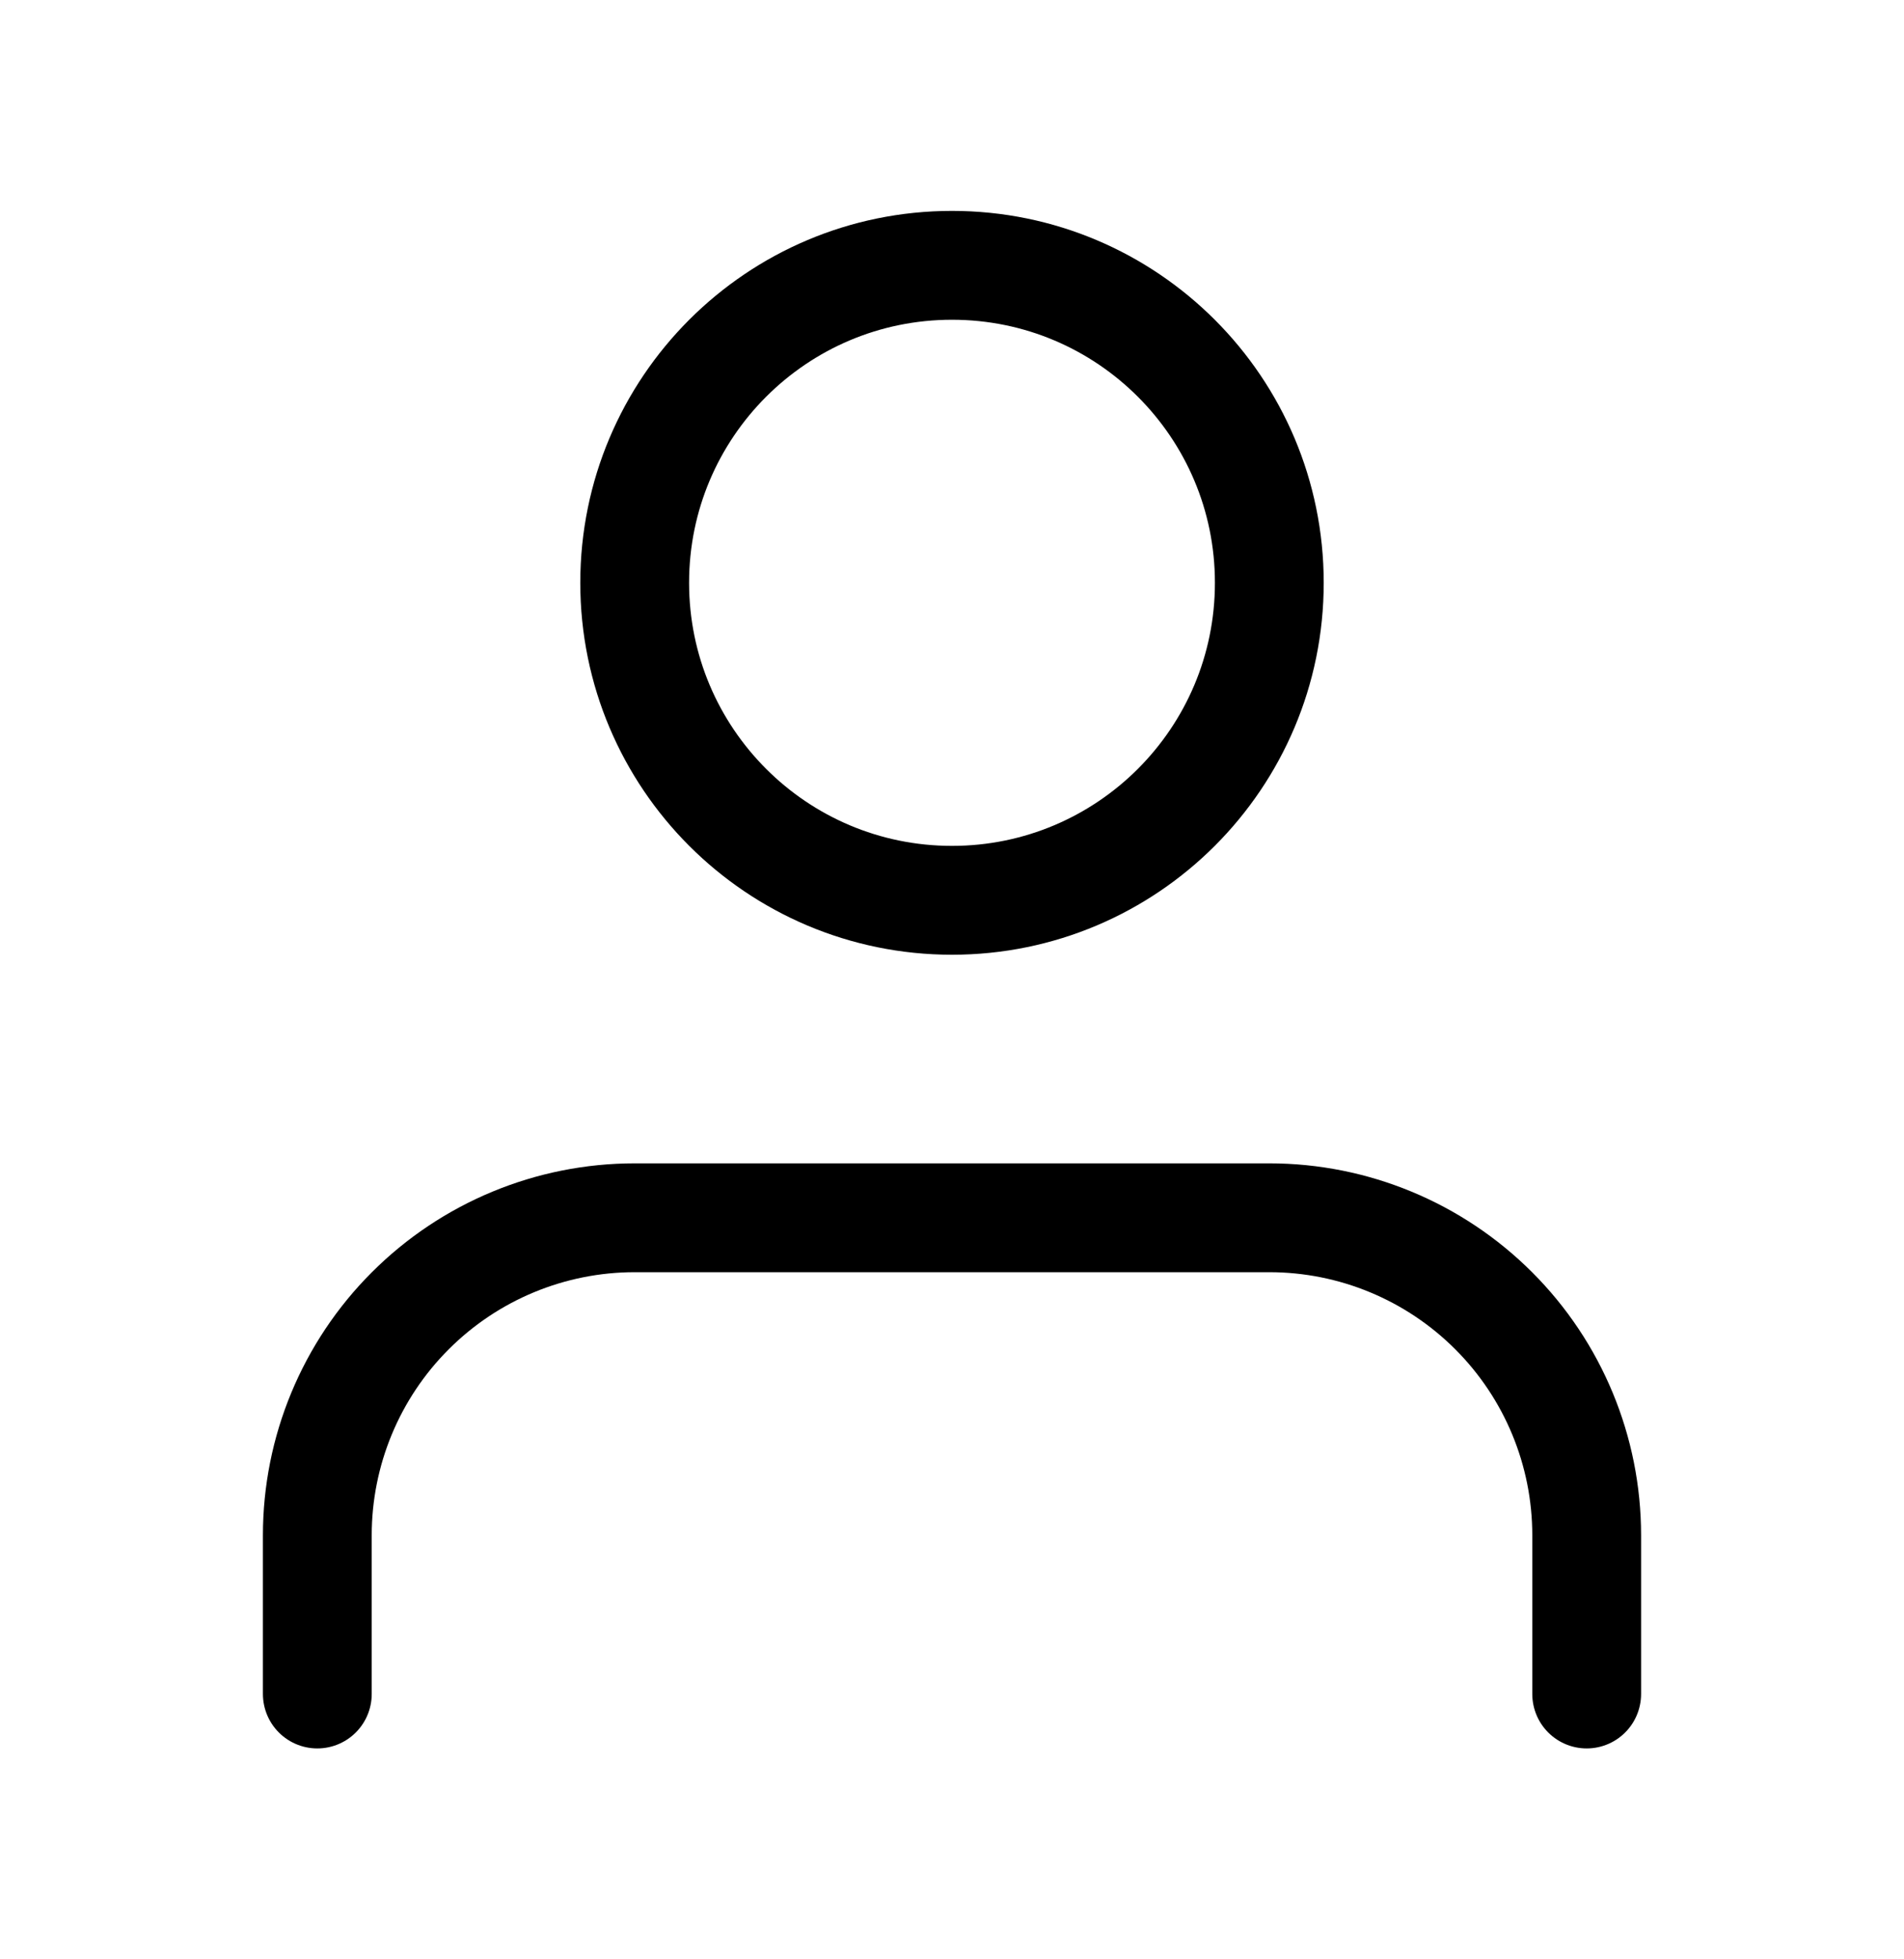
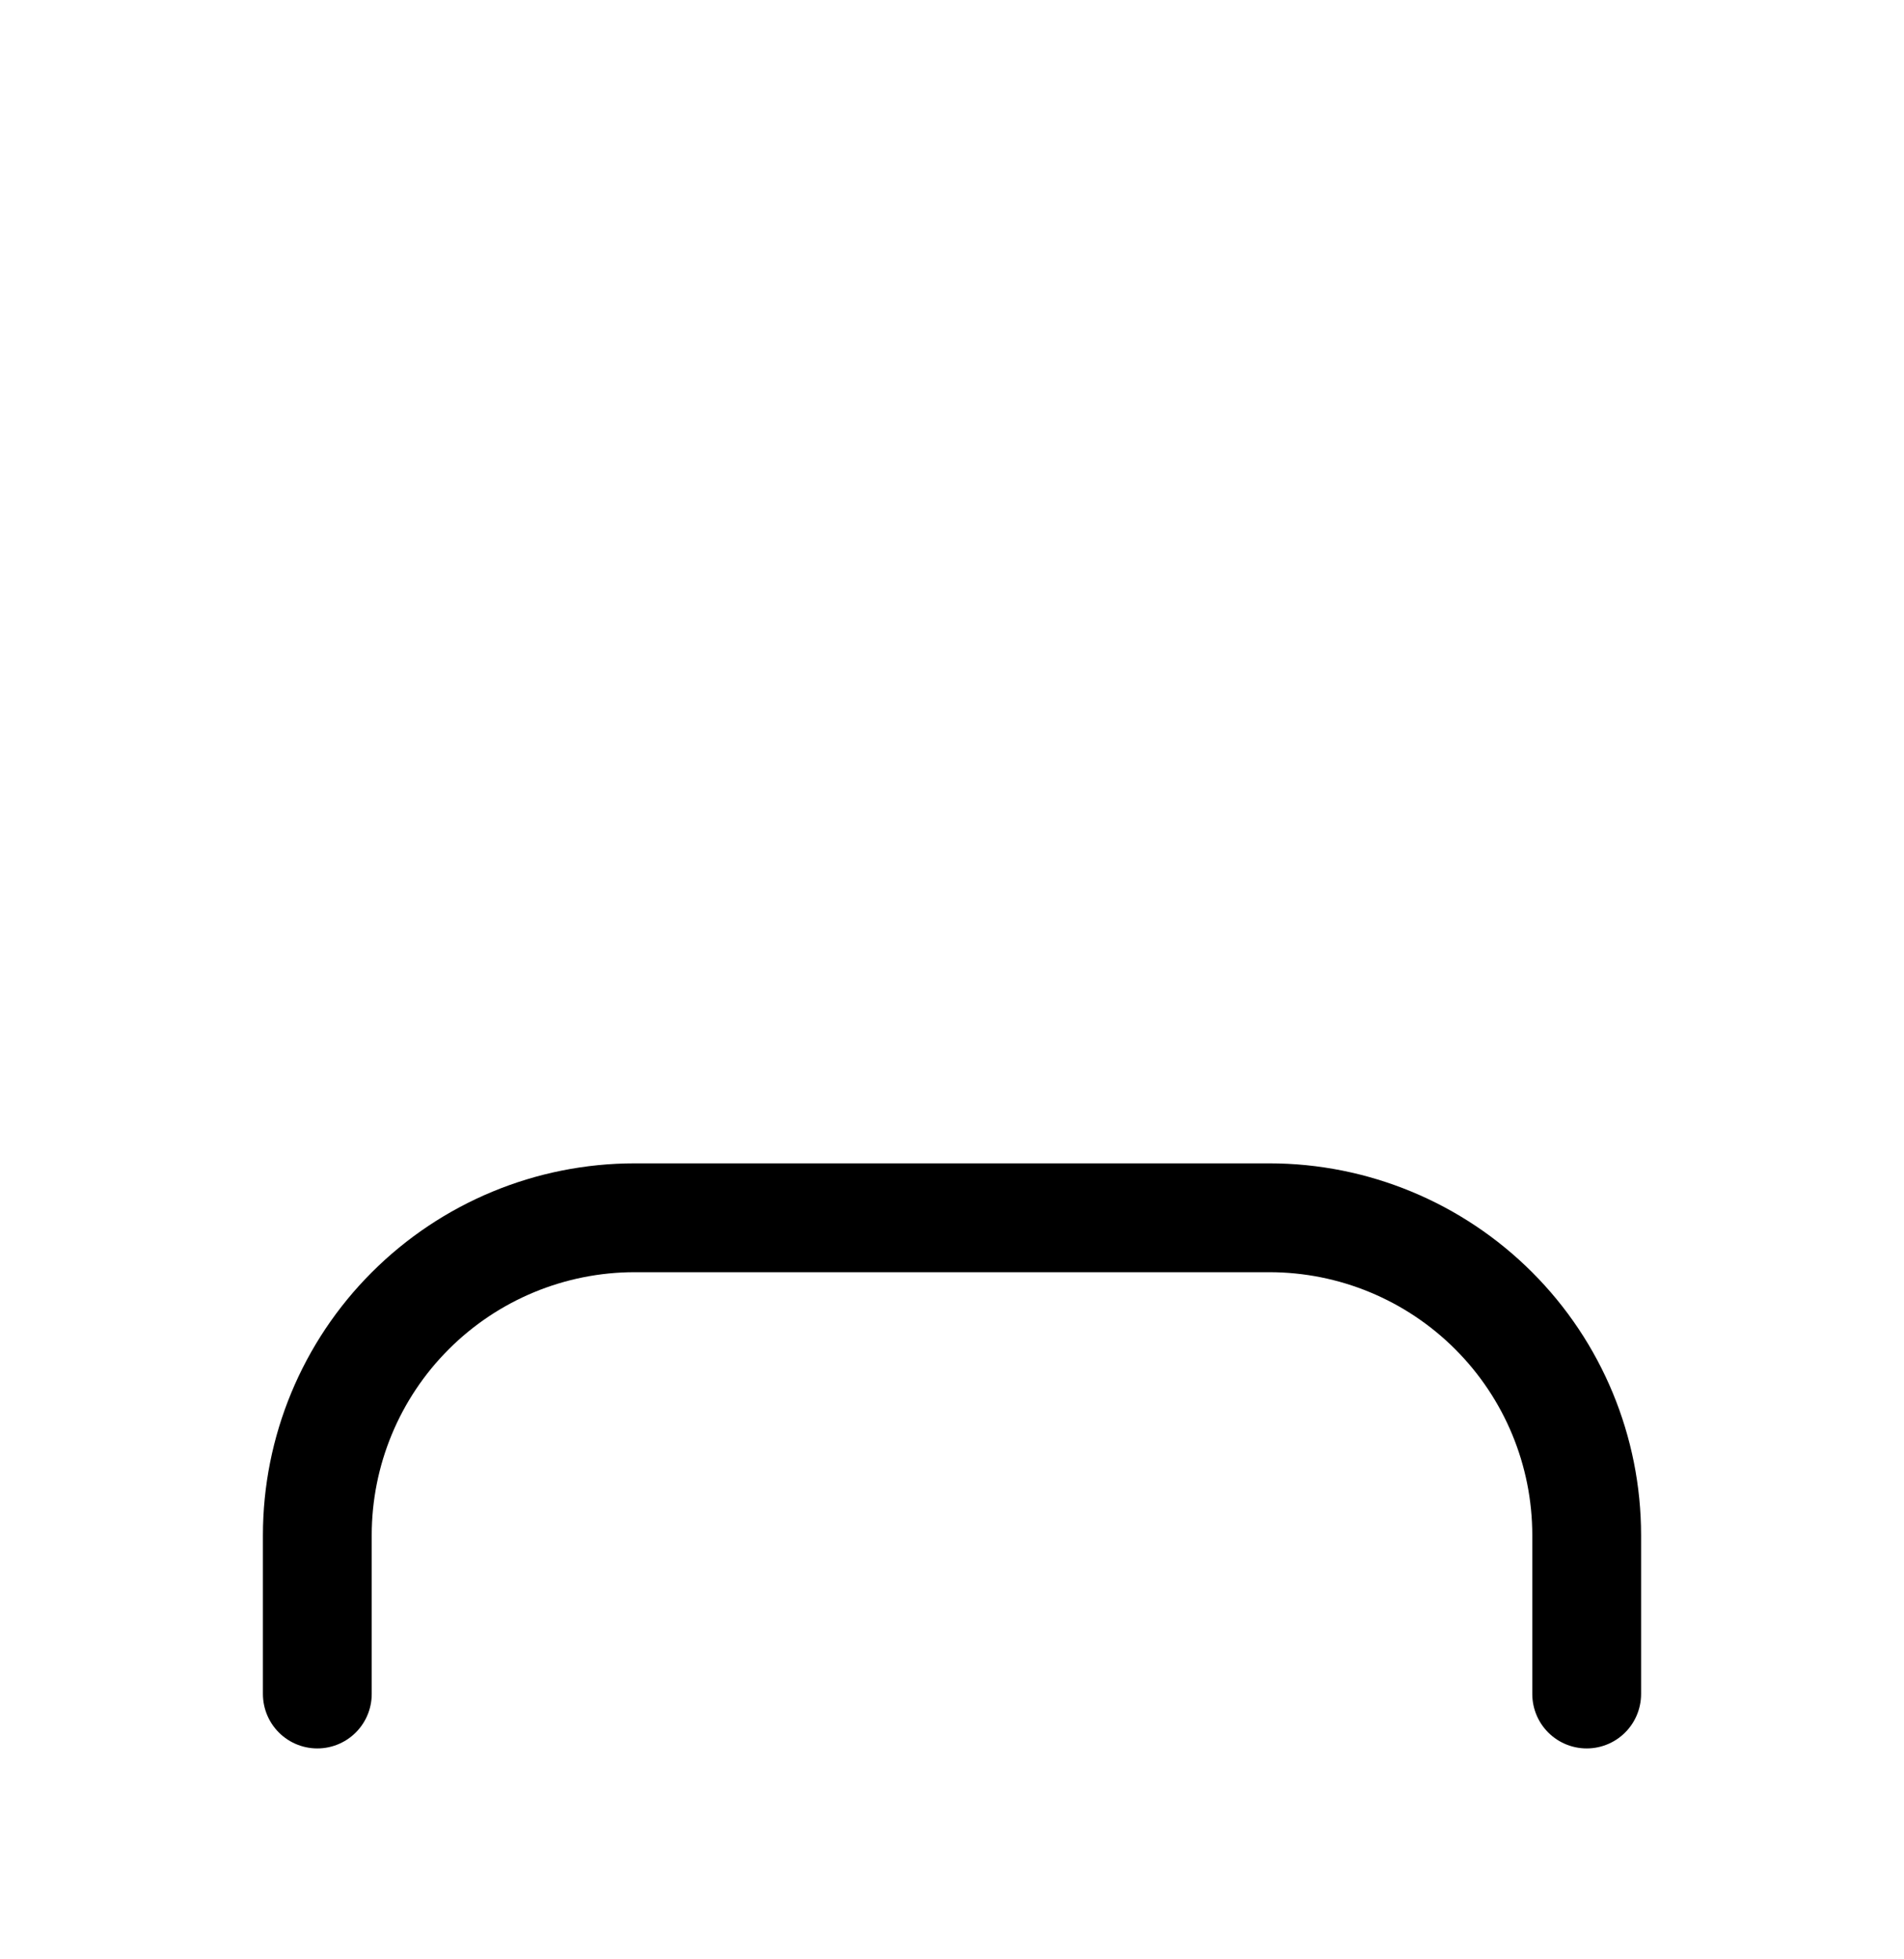
<svg xmlns="http://www.w3.org/2000/svg" width="35" height="36" viewBox="0 0 35 36" fill="none">
  <path d="M29.167 31.125V28.208C29.167 26.661 28.552 25.177 27.458 24.084C26.364 22.99 24.881 22.375 23.333 22.375H11.667C10.12 22.375 8.636 22.99 7.542 24.084C6.448 25.177 5.833 26.661 5.833 28.208V31.125" stroke="black" stroke-width="2" stroke-linecap="round" stroke-linejoin="round" />
-   <path d="M17.5 16.542C20.722 16.542 23.333 13.93 23.333 10.708C23.333 7.487 20.722 4.875 17.5 4.875C14.278 4.875 11.667 7.487 11.667 10.708C11.667 13.93 14.278 16.542 17.5 16.542Z" stroke="black" stroke-width="2" stroke-linecap="round" stroke-linejoin="round" />
</svg>